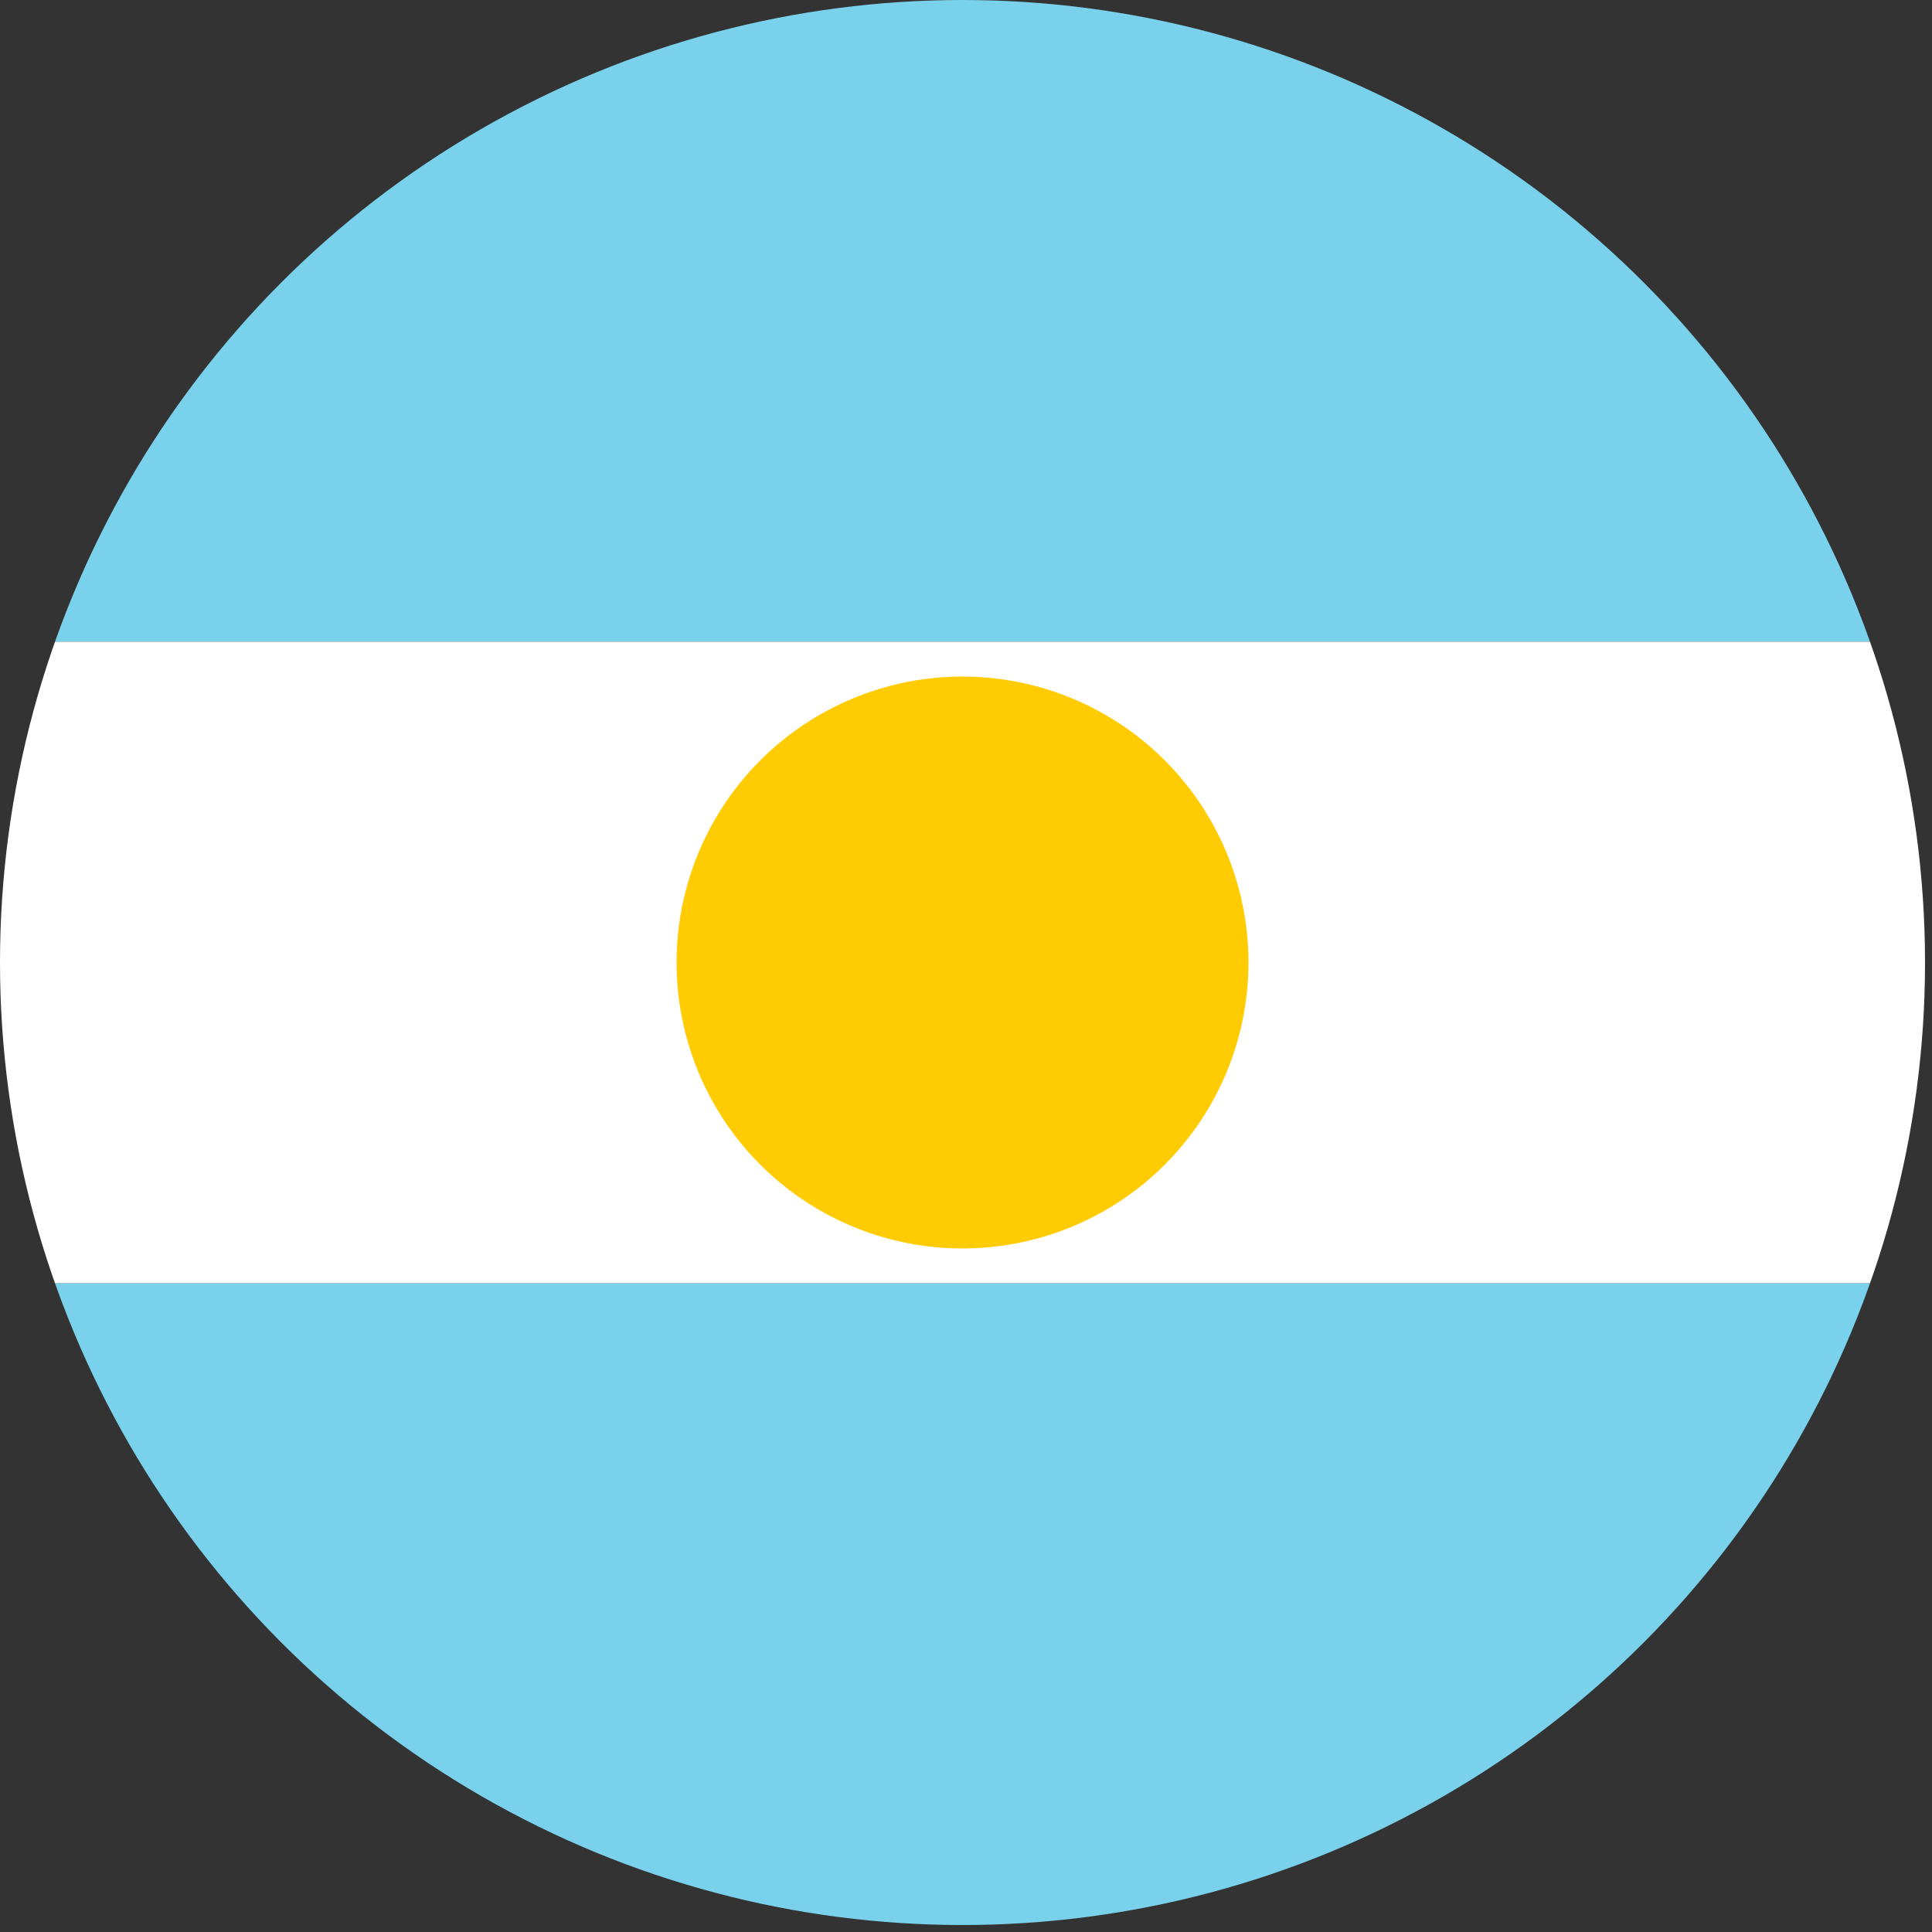
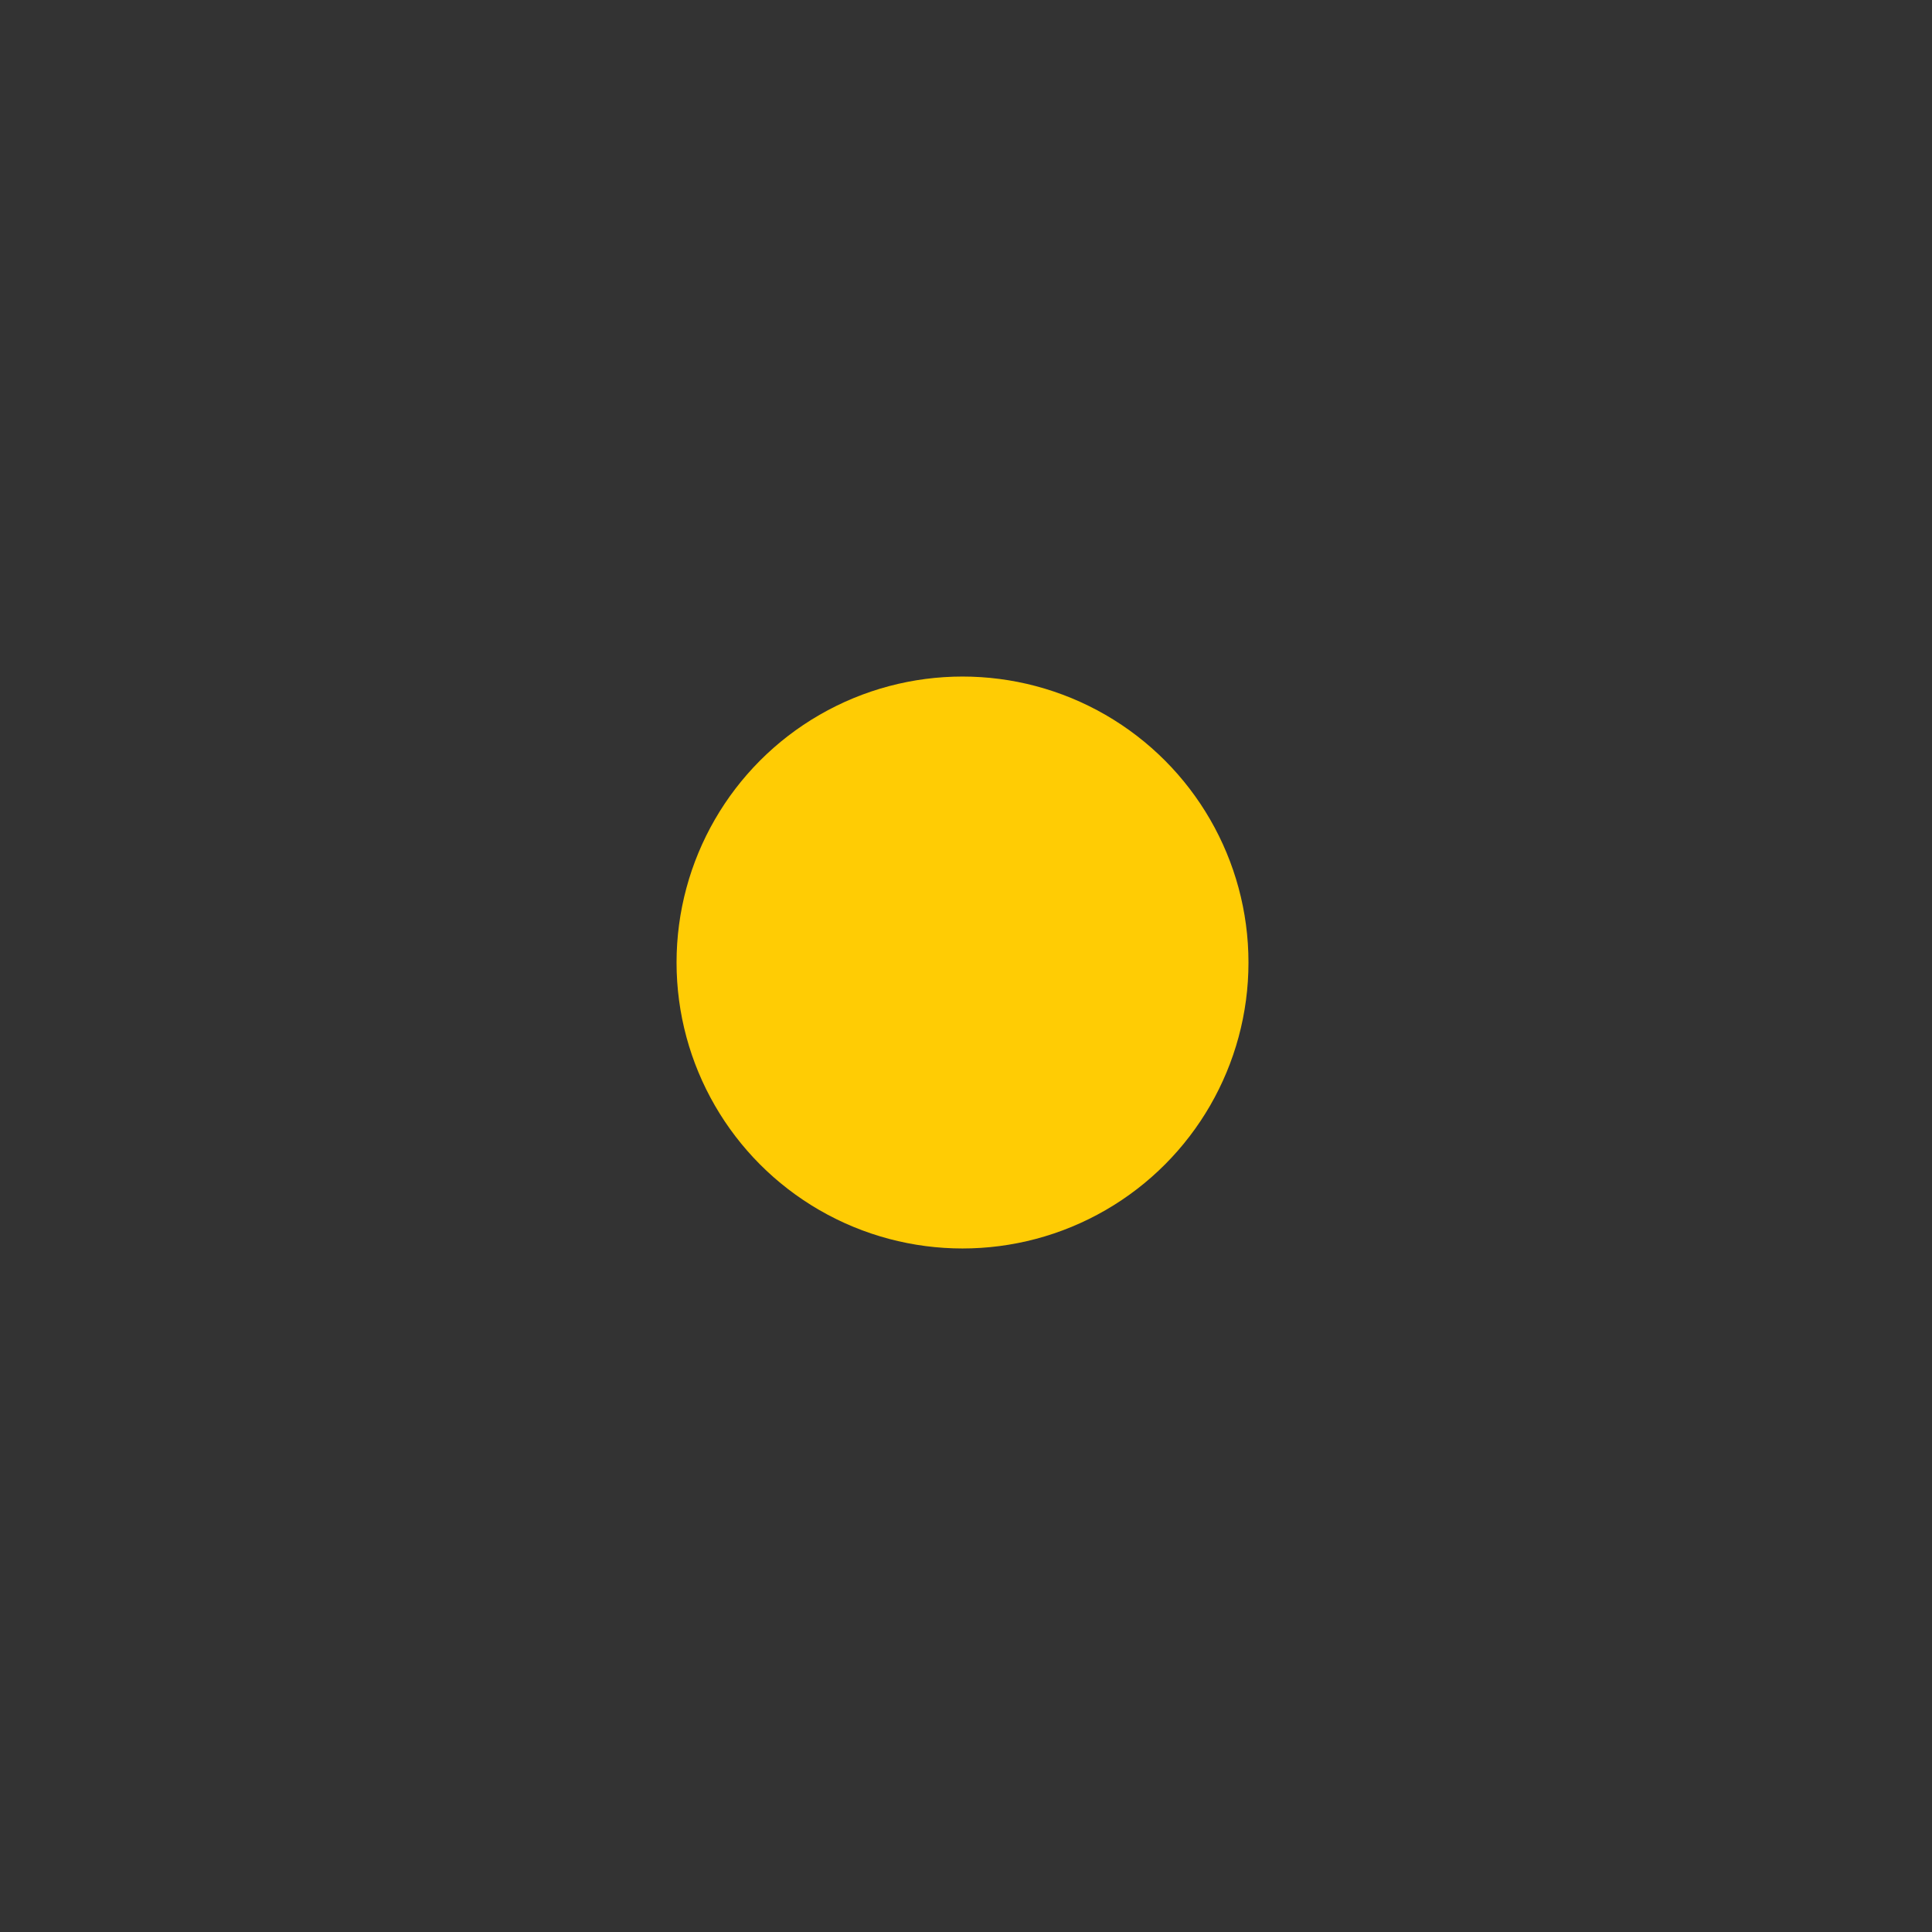
<svg xmlns="http://www.w3.org/2000/svg" id="Capa_1" viewBox="0 0 27.7 27.7">
  <rect x="0" y="0" width="27.7" height="27.7" fill="#333333" stroke="none" />
  <defs>
    <style>      .st0 {        fill: none;      }      .st1 {        fill: #79d1eb;      }      .st2 {        fill: #ffcc04;      }      .st3 {        fill: #fff;      }      .st4 {        clip-path: url(#clippath);      }    </style>
    <clipPath id="clippath">
-       <circle class="st0" cx="13.8" cy="13.8" r="13.8" />
-     </clipPath>
+       </clipPath>
  </defs>
  <g class="st4">
    <g>
      <rect class="st1" x="-7.3" width="39.3" height="9.2" />
      <rect class="st3" x="-7.3" y="9.2" width="39.3" height="9.2" />
      <rect class="st1" x="-7.3" y="18.4" width="39.3" height="9.2" />
    </g>
  </g>
  <circle class="st2" cx="13.8" cy="13.8" r="4.1" />
</svg>